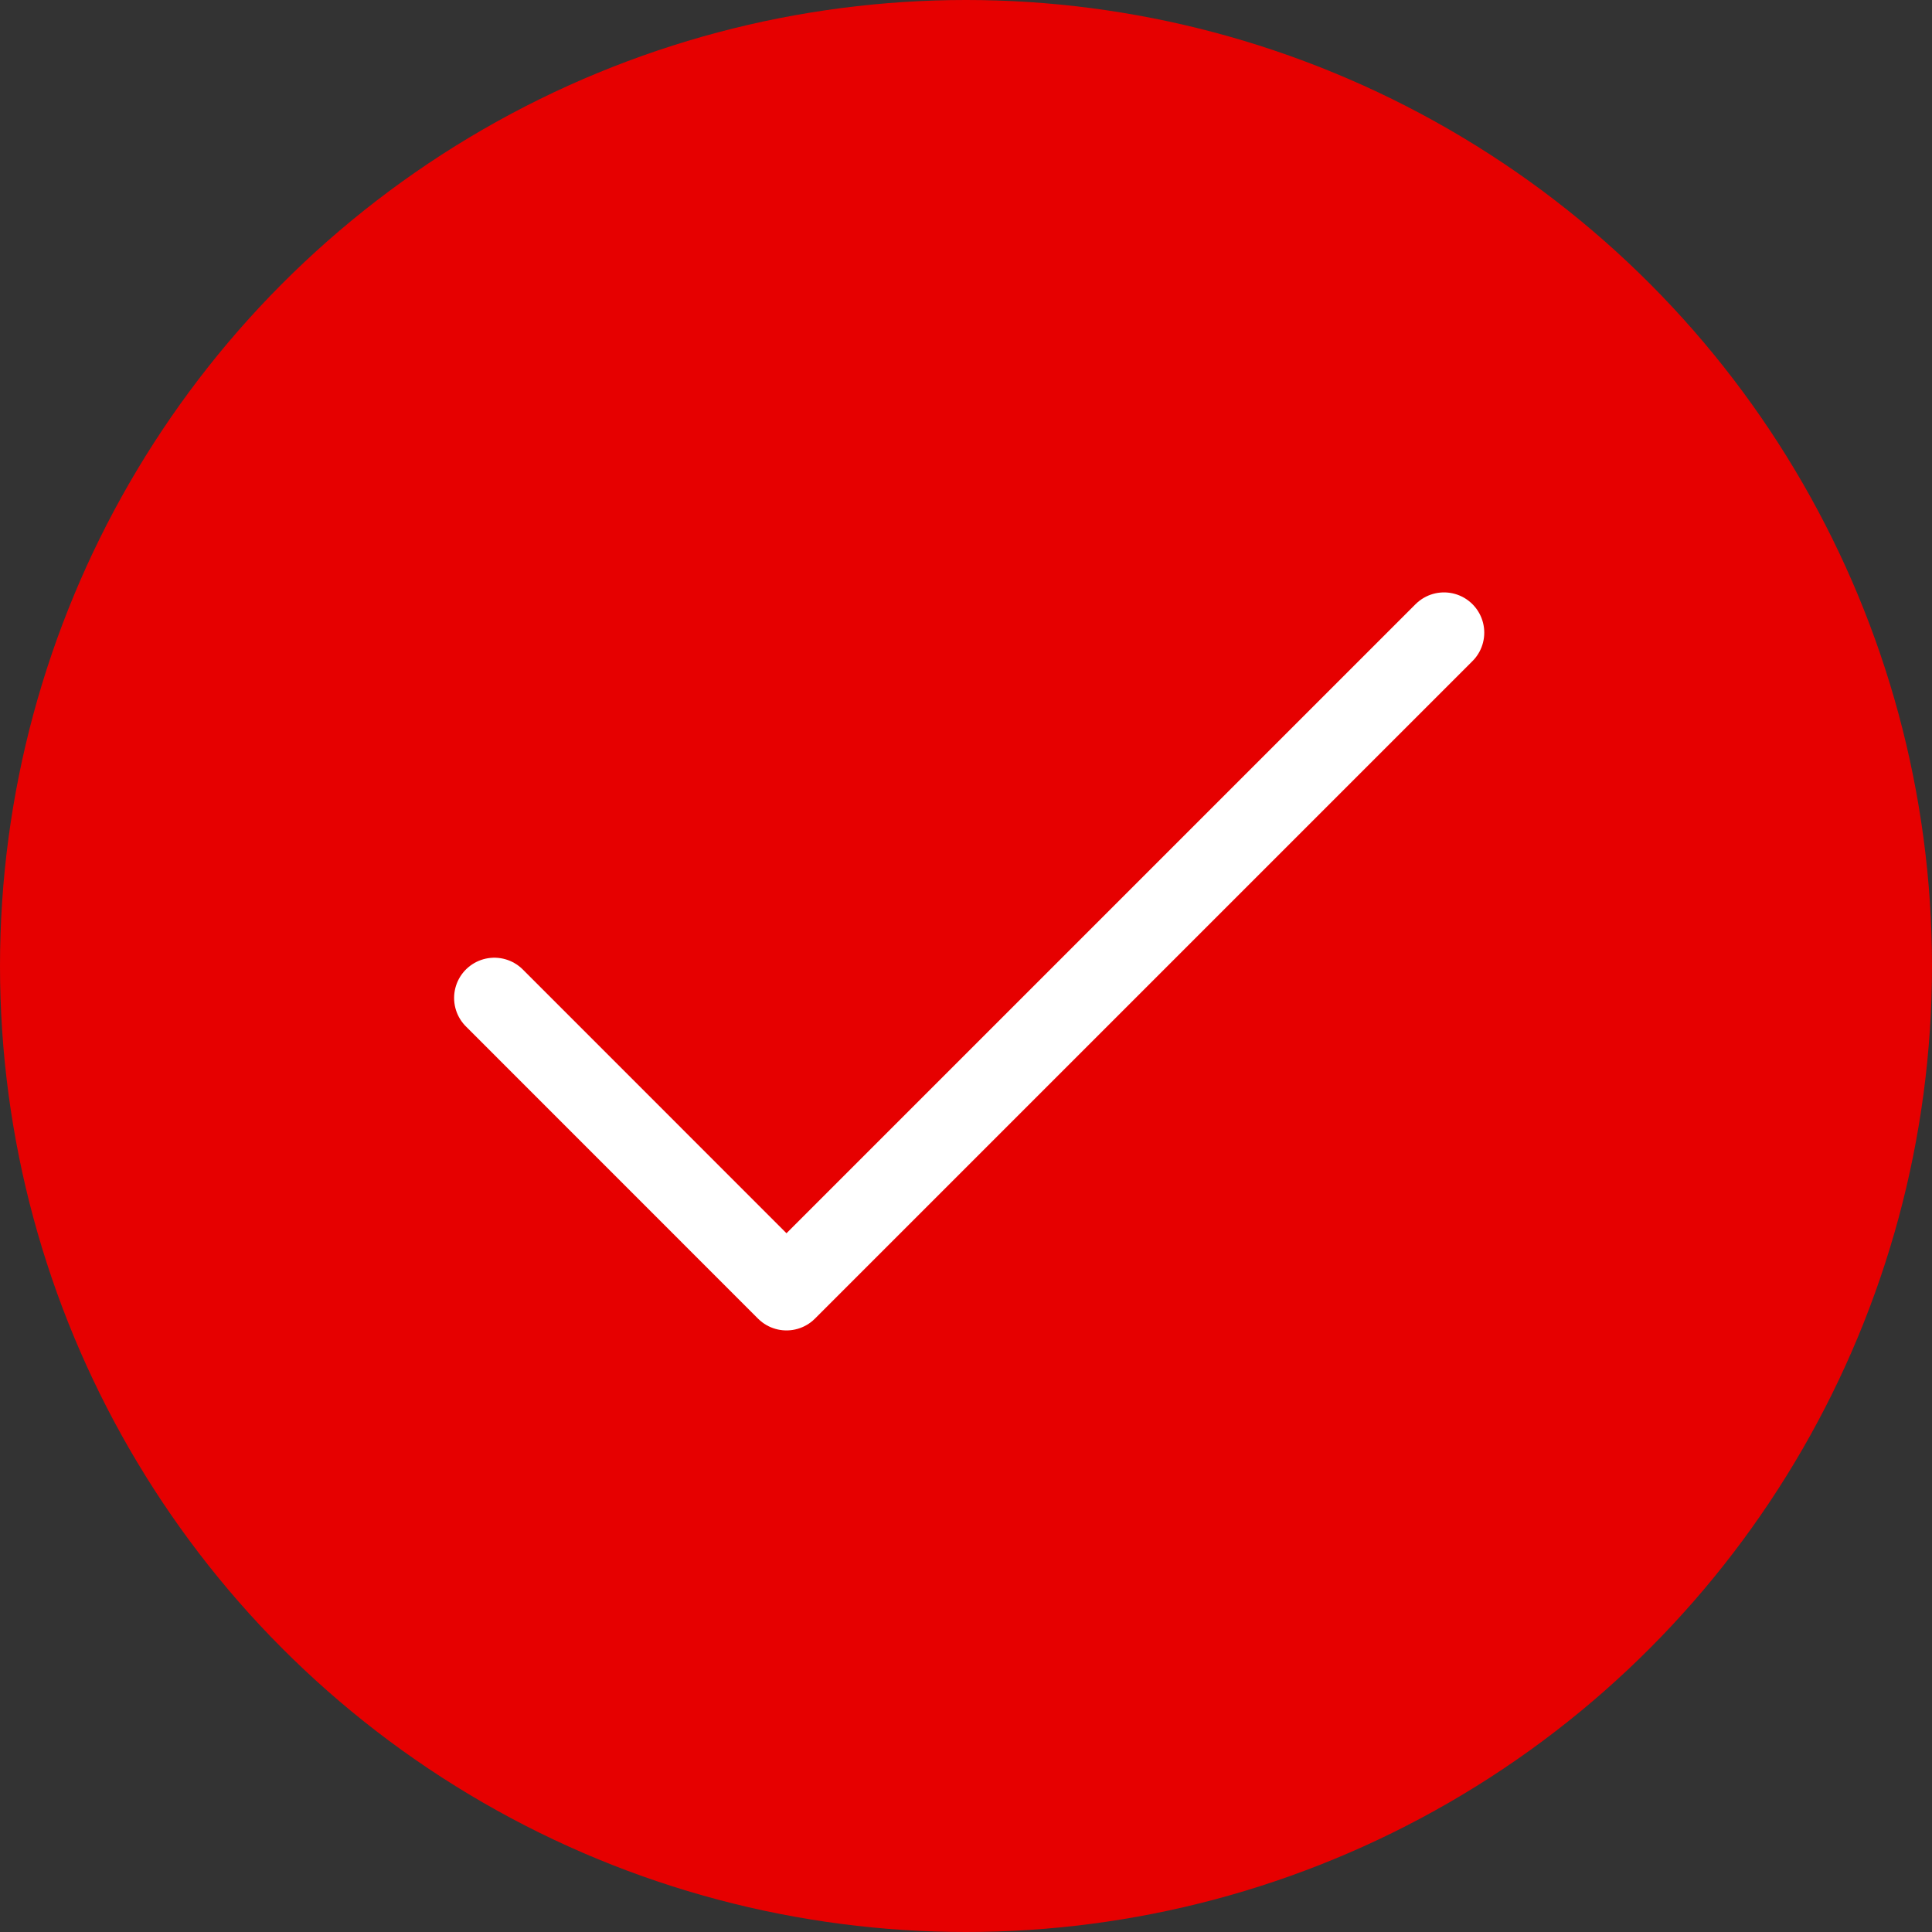
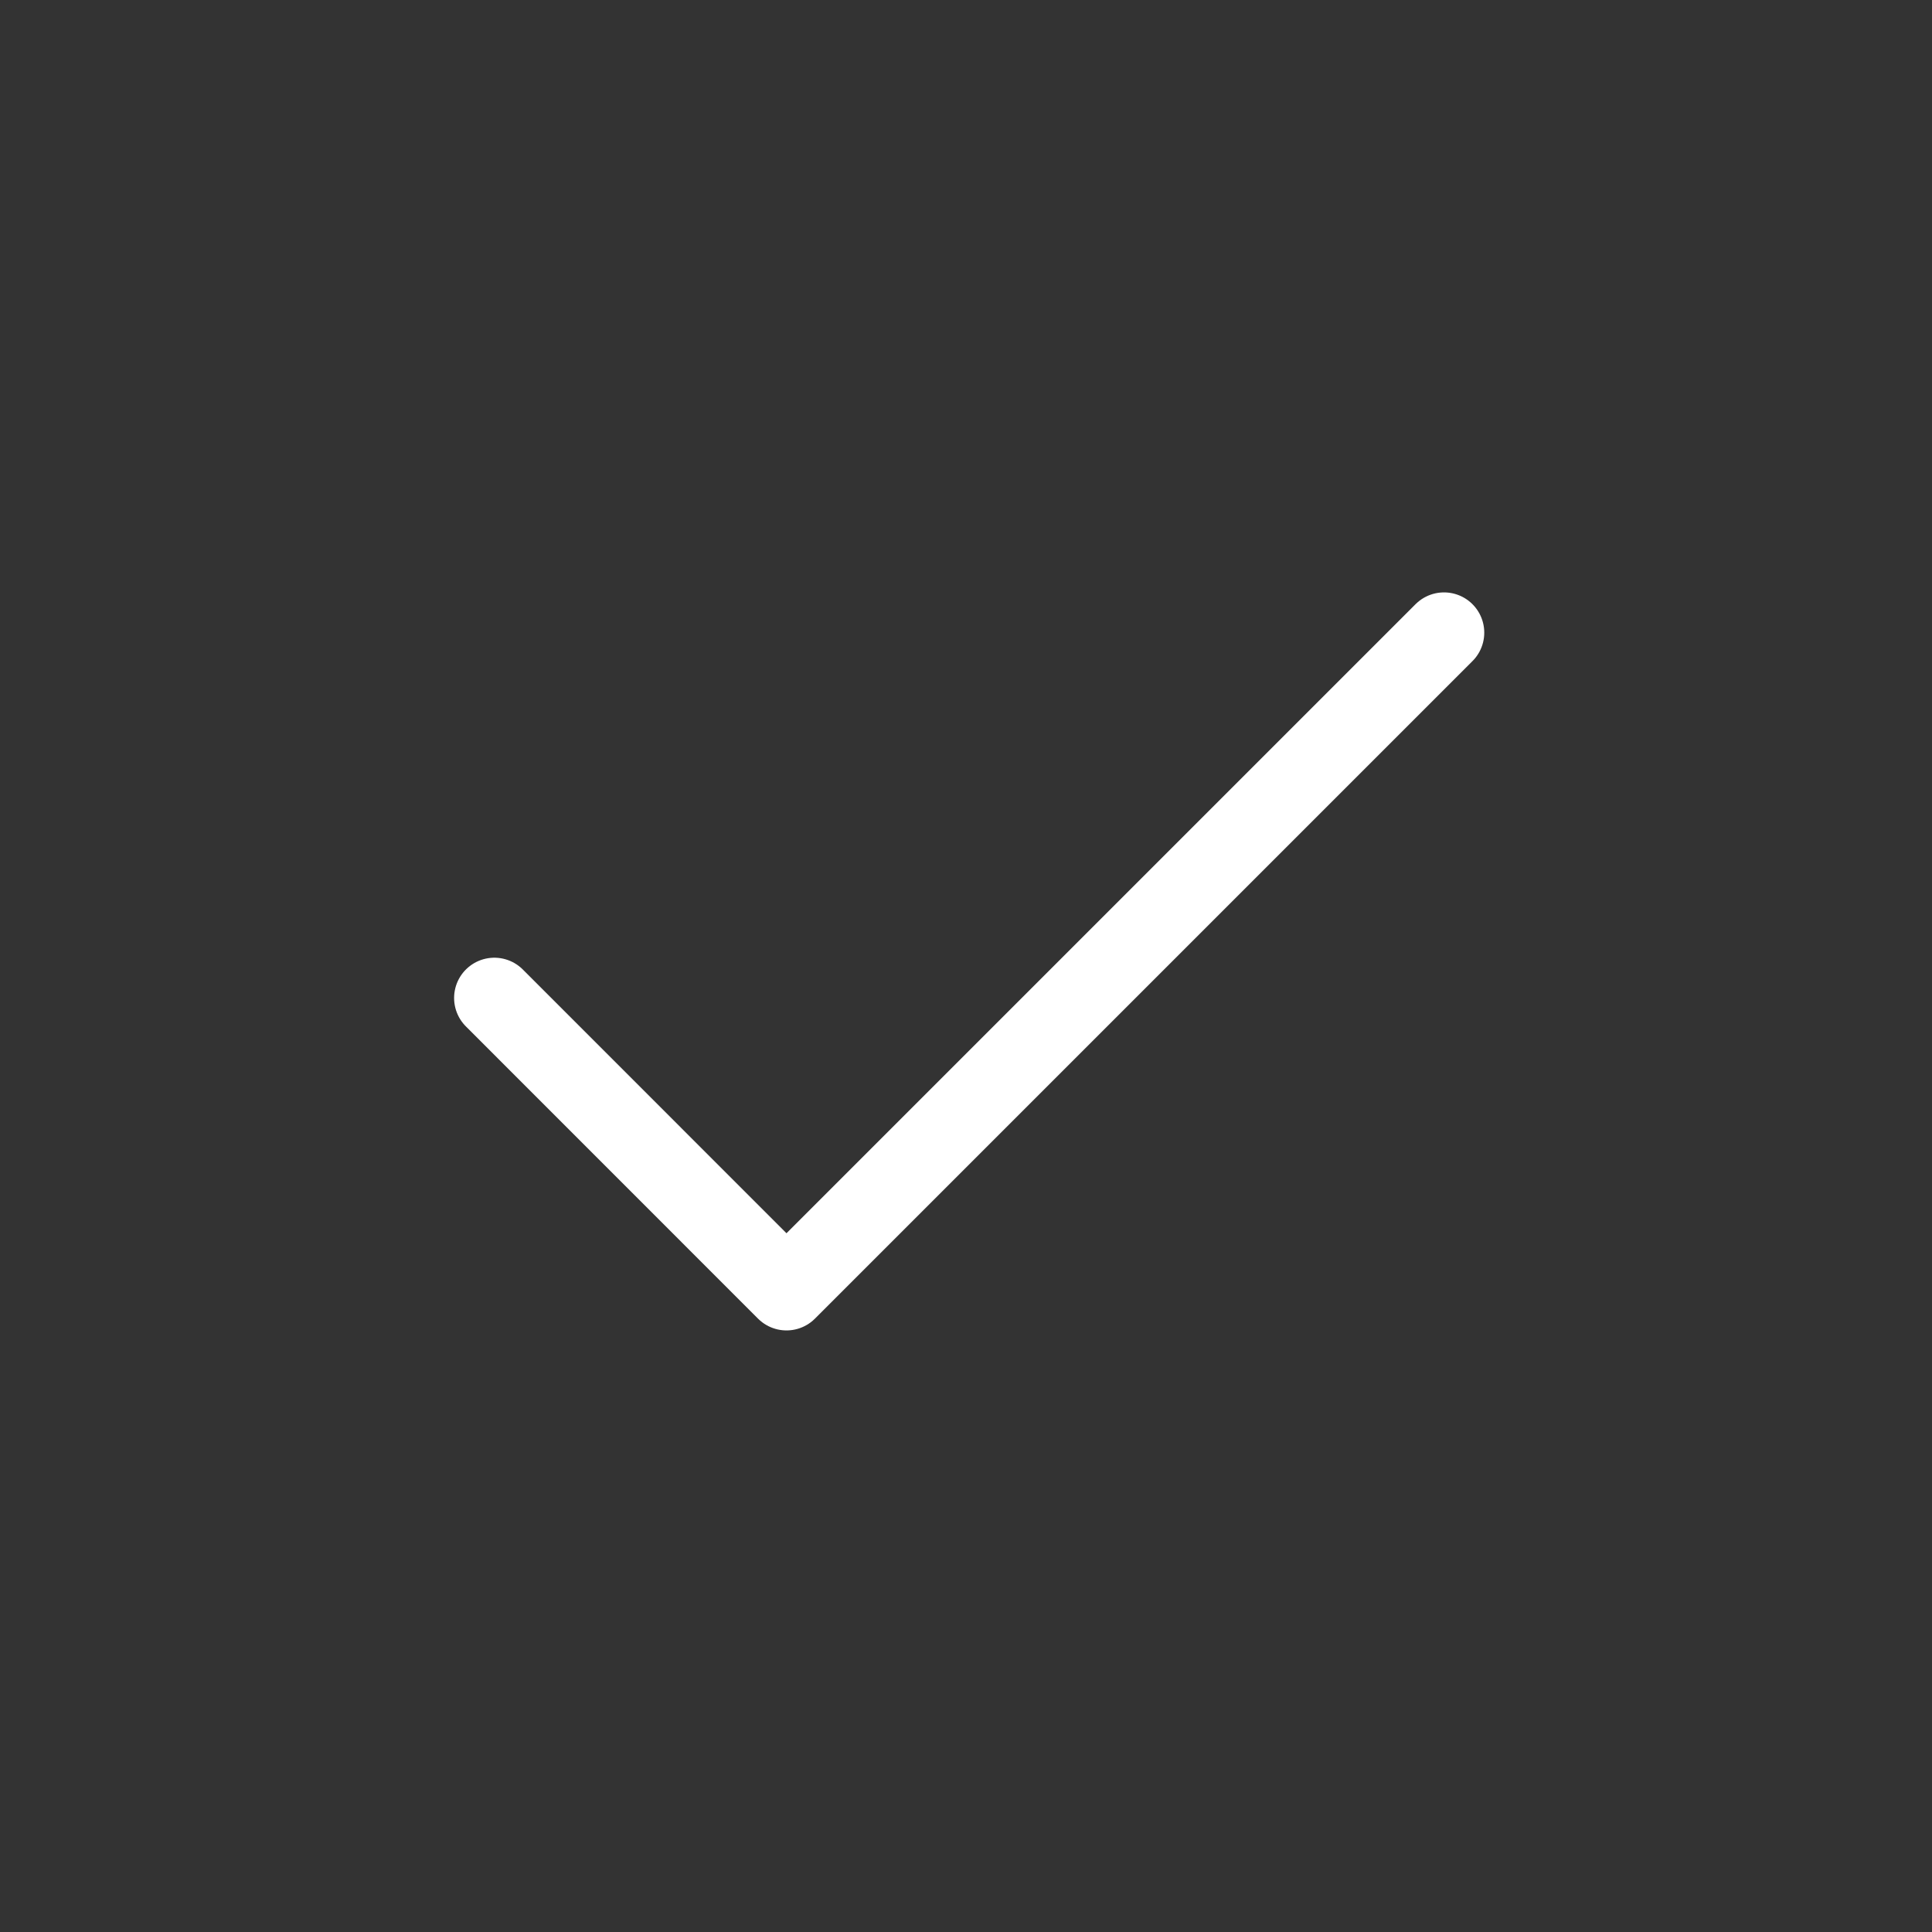
<svg xmlns="http://www.w3.org/2000/svg" width="24px" height="24px" viewBox="0 0 24 24" version="1.1">
  <rect x="0" y="0" width="24" height="24" fill="#333333" stroke="none" />
  <title>Tick_BGred</title>
  <g id="workflow" stroke="none" stroke-width="1" fill="none" fill-rule="evenodd">
    <g id="37-Payees-View-AuditHistory" transform="translate(-434, -225)">
      <g id="Group-7" transform="translate(398, 133)">
        <g id="Tick_BGred" transform="translate(36, 92)">
          <g id="Icon" fill="#E60000">
-             <circle id="Oval" cx="12" cy="12" r="12" />
-           </g>
+             </g>
          <g id="tick" transform="translate(4.5, 4.5)">
-             <polygon id="bg" fill-opacity="0" fill="#D8D8D8" points="0 0 15 0 15 15 0 15" />
            <polyline id="Shape" stroke="#FFFFFF" stroke-linecap="round" stroke-linejoin="round" points="13.438 3.359 5.27 11.527 1.641 7.897" />
          </g>
        </g>
      </g>
    </g>
  </g>
</svg>